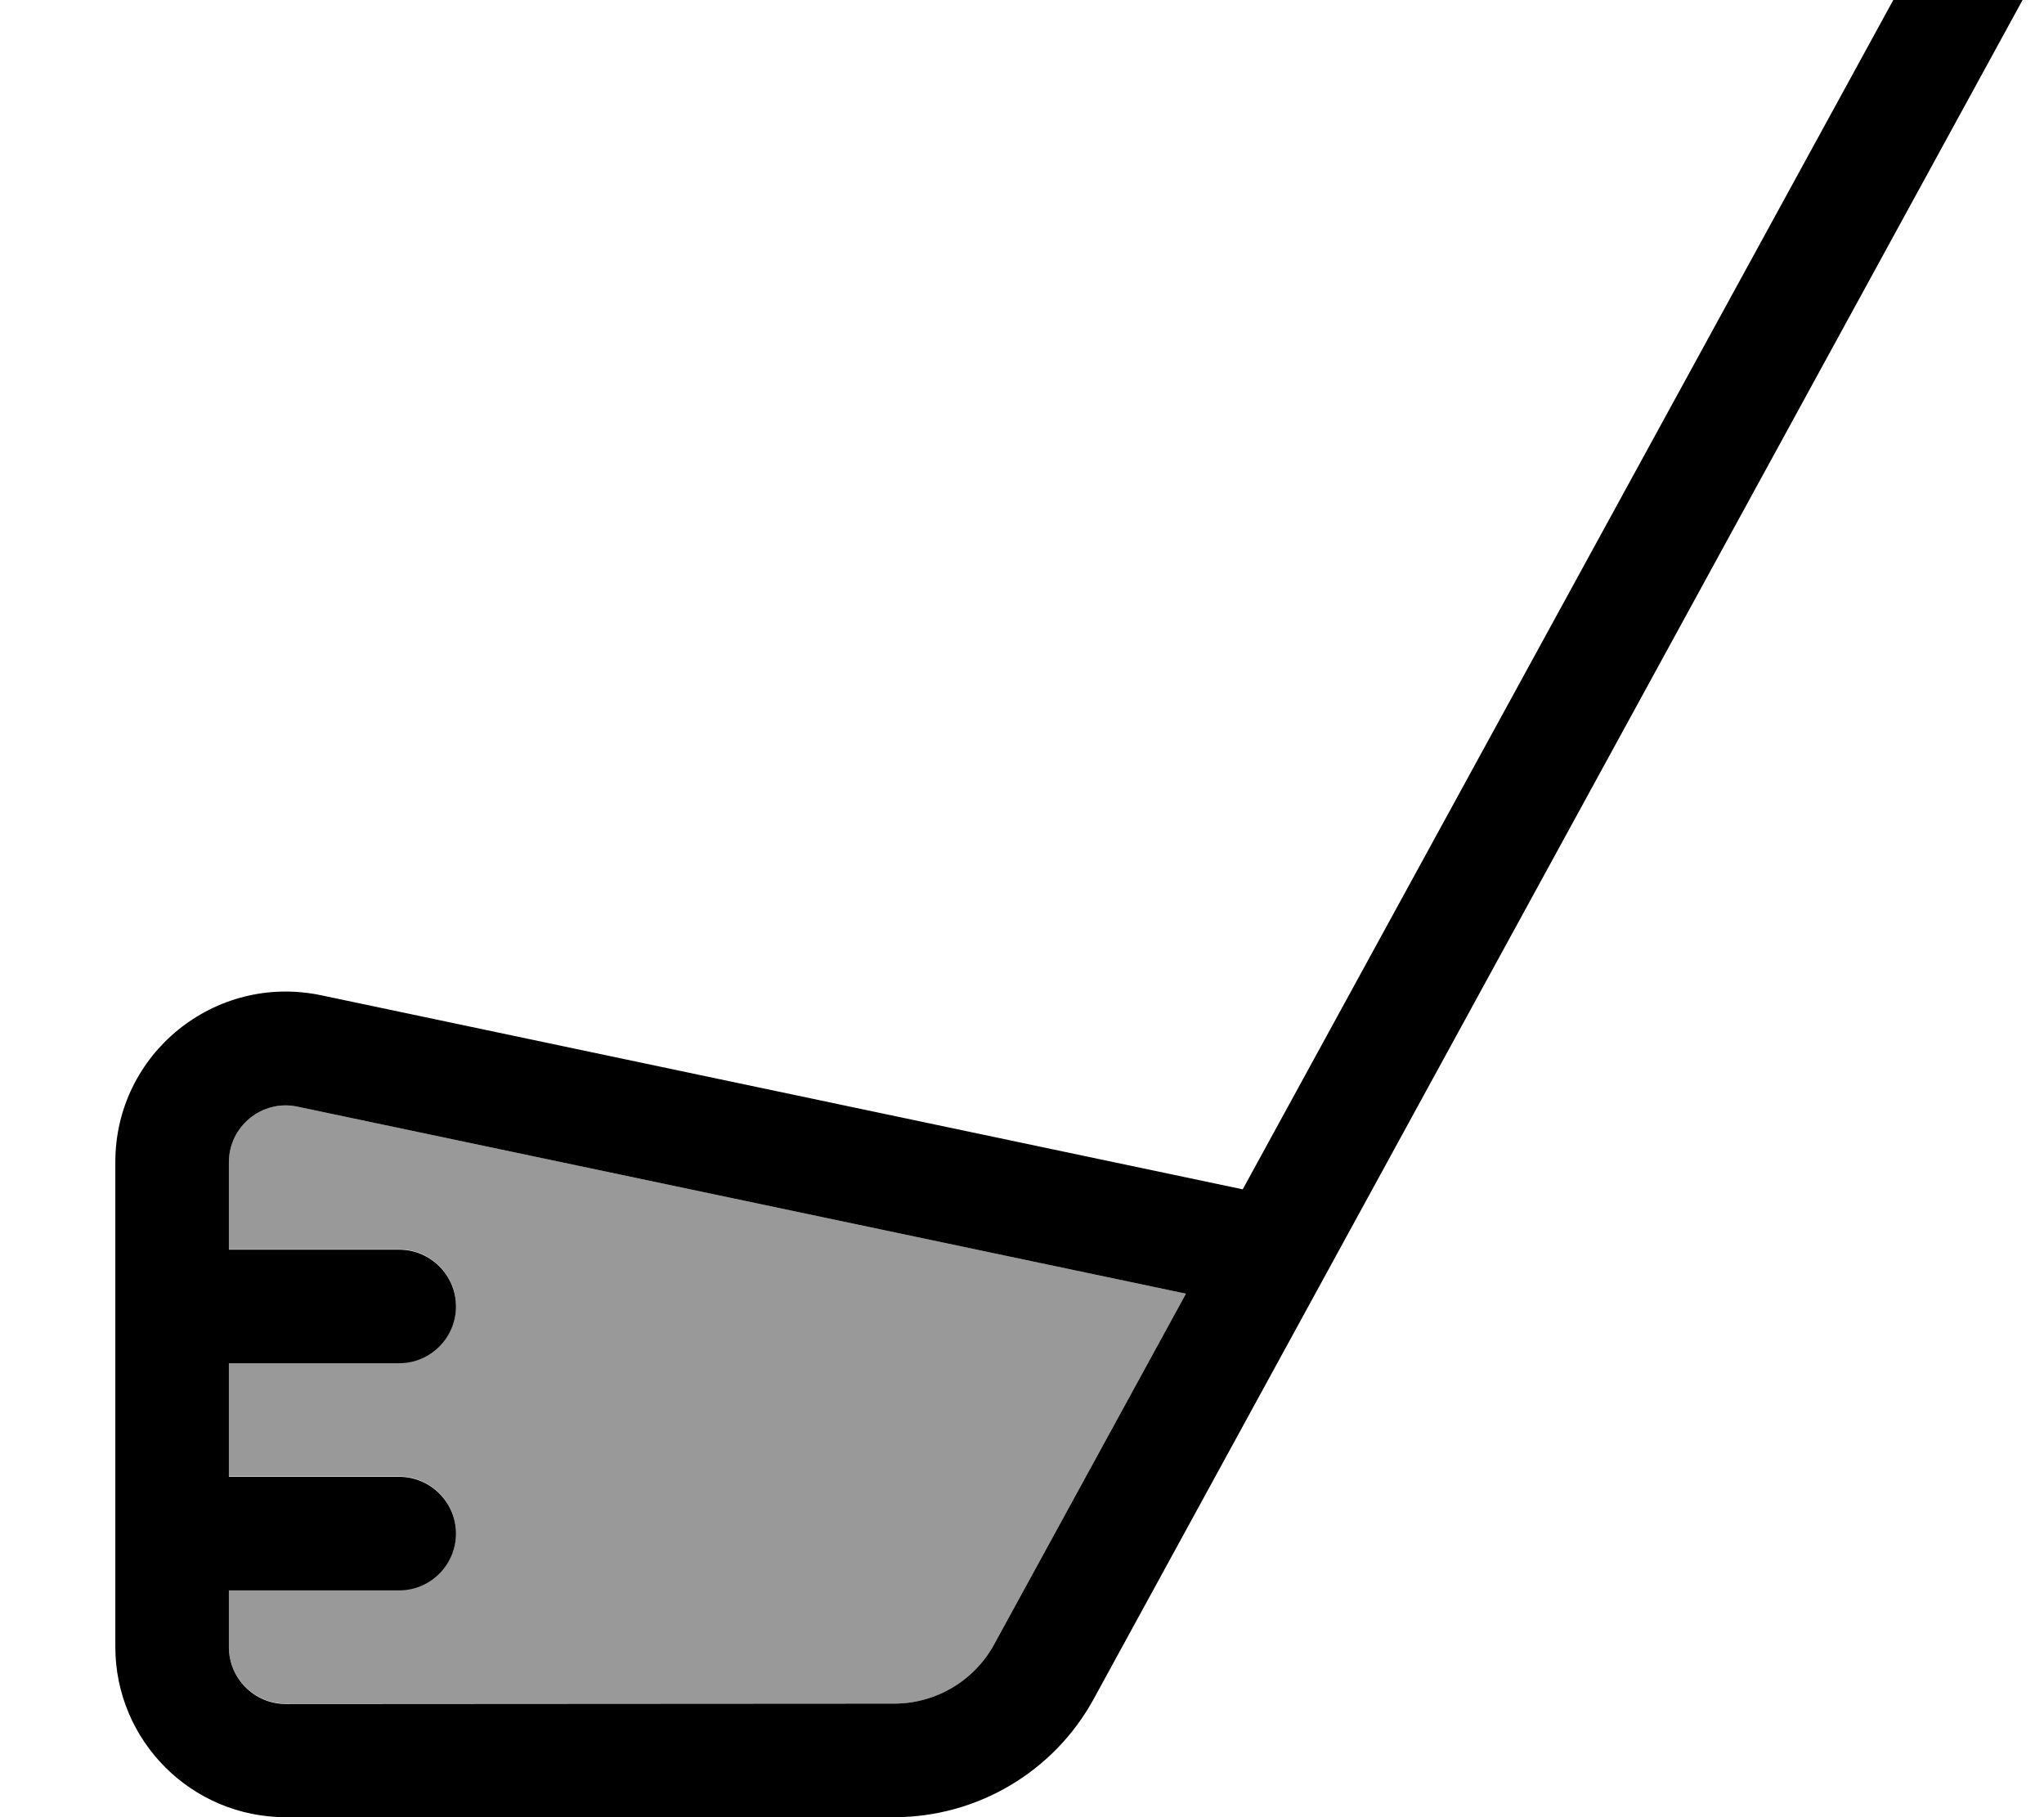
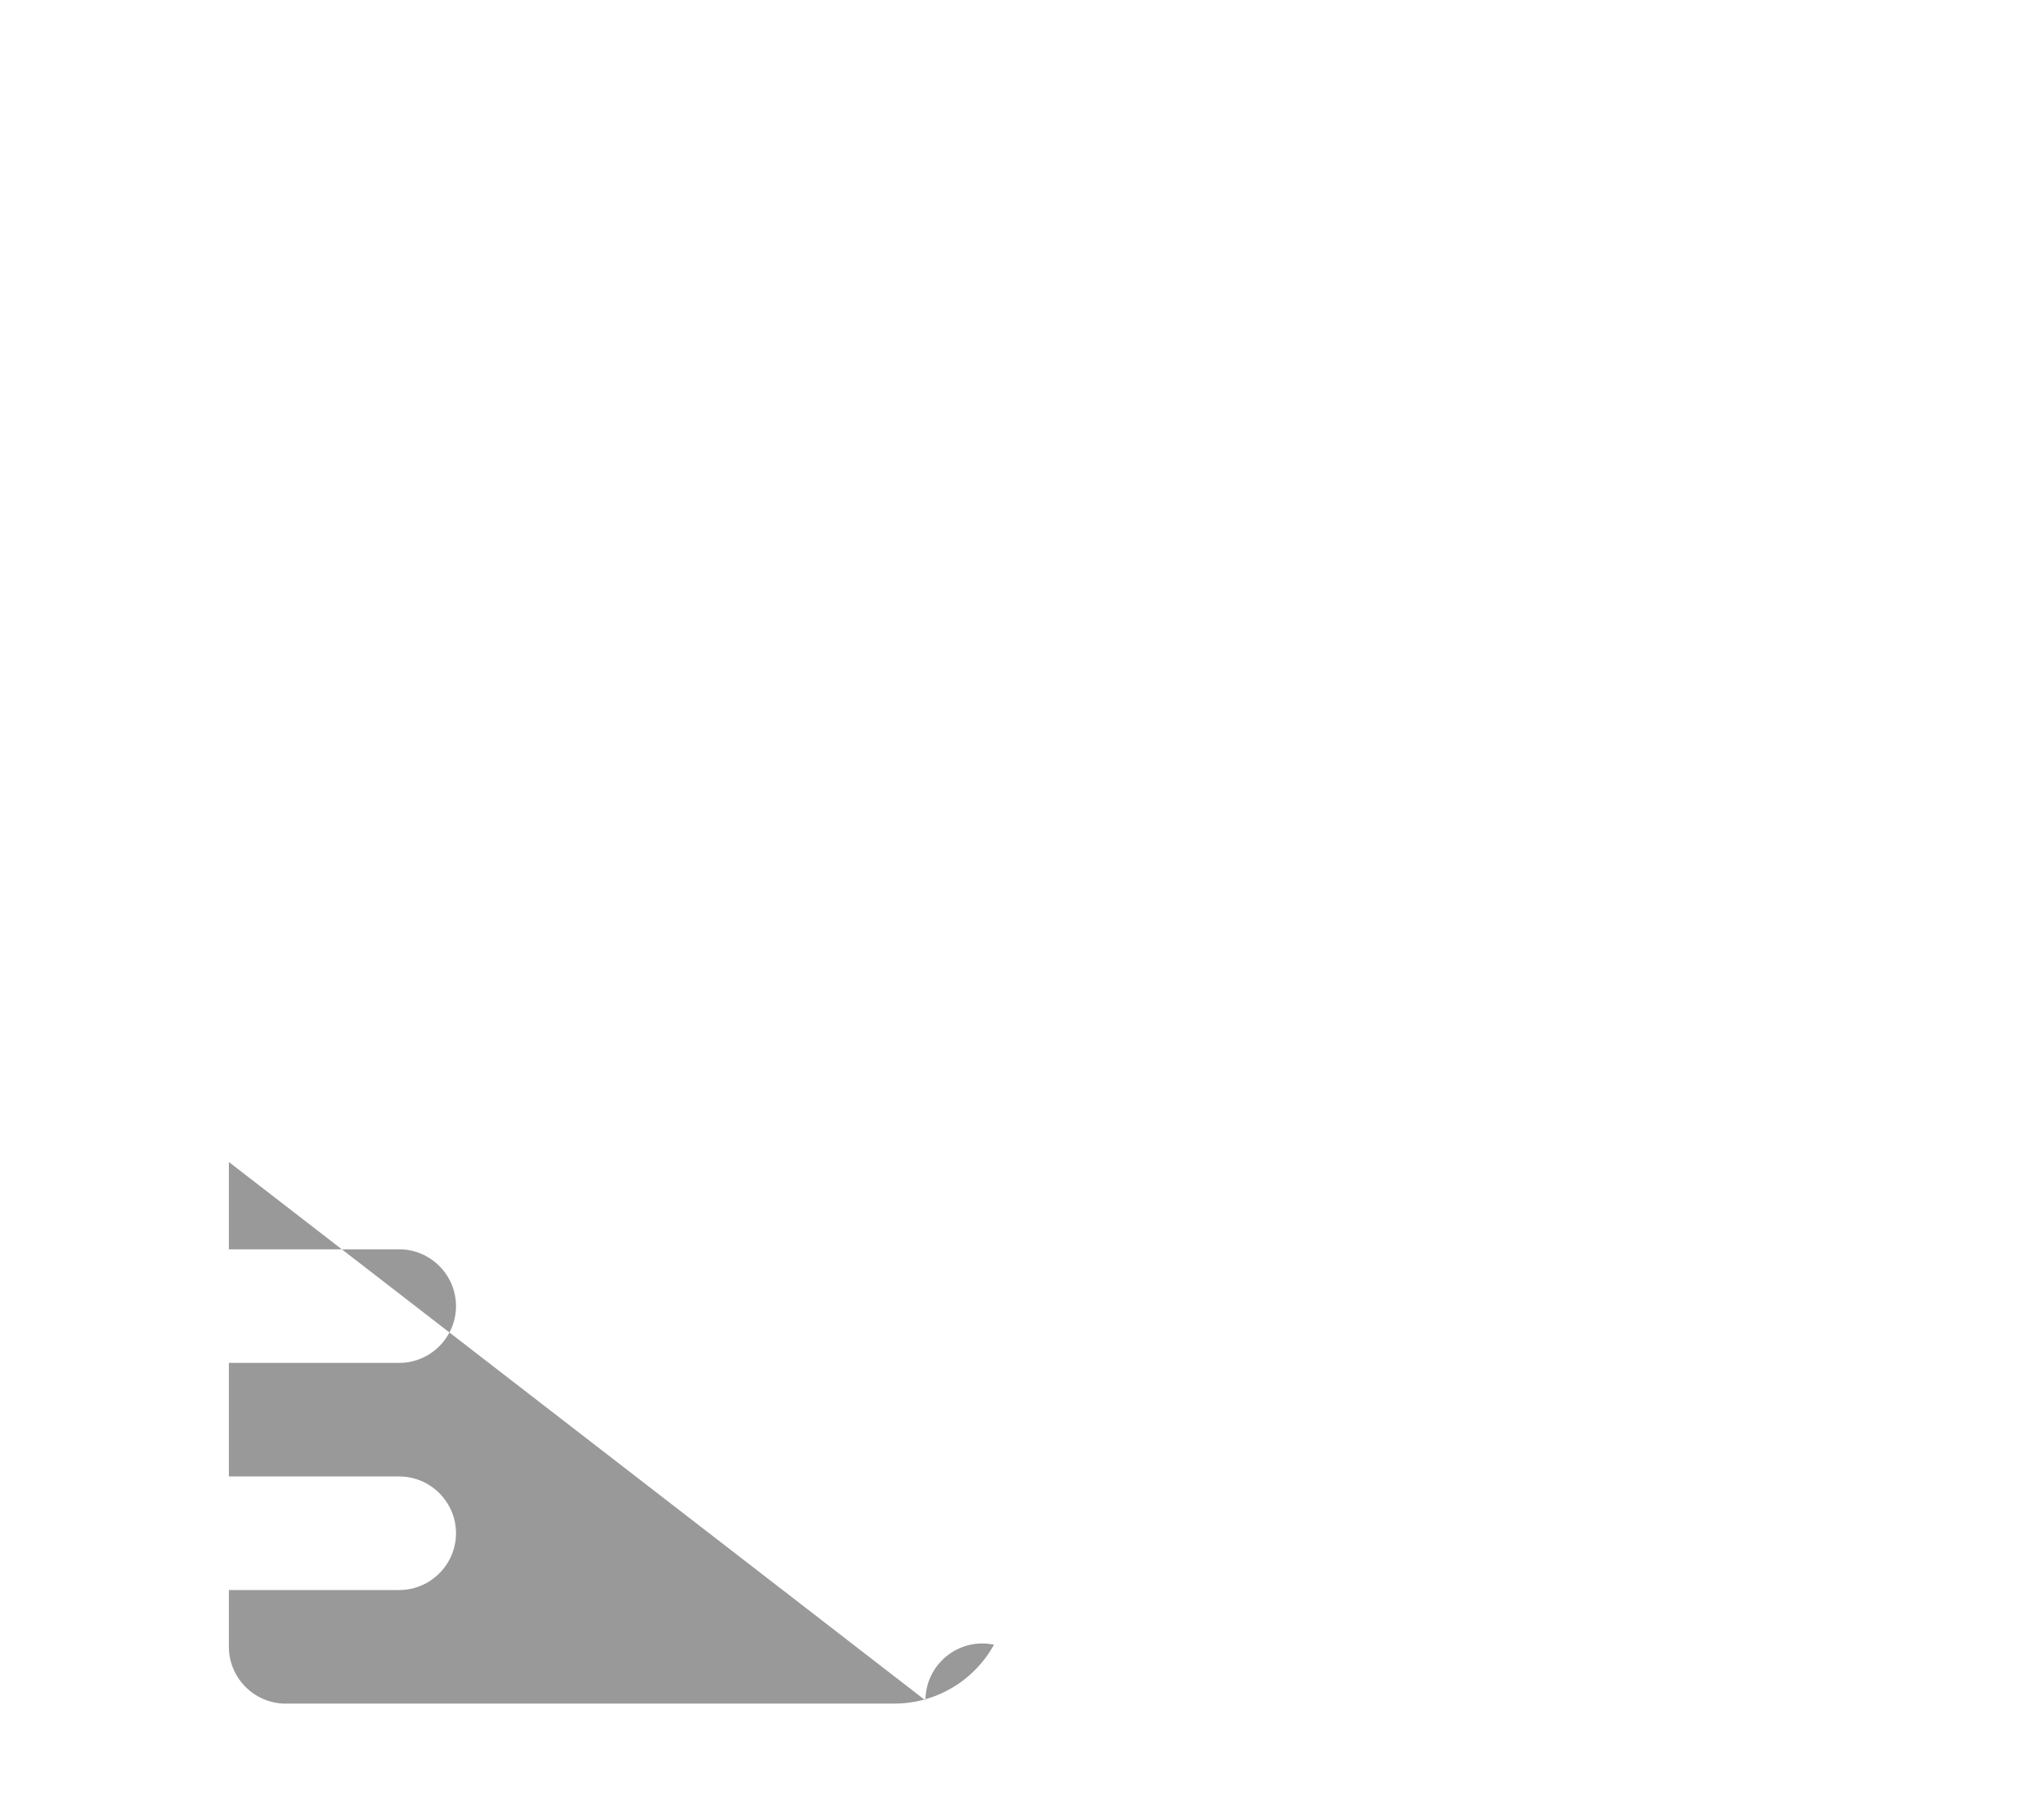
<svg xmlns="http://www.w3.org/2000/svg" viewBox="0 0 576 512">
-   <path opacity=".4" fill="currentColor" d="M64.5 327.4l0 24.6 48 0c8.8 0 16 7.2 16 16s-7.2 16-16 16l-48 0 0 32 48 0c8.8 0 16 7.2 16 16s-7.2 16-16 16l-48 0 0 16c0 8.8 7.2 16 16 16L252 480c11.7 0 22.5-6.4 28.1-16.6l54.1-98.9-250.4-52.7c-9.9-2.1-19.3 5.5-19.3 15.7z" />
-   <path fill="currentColor" d="M546.5-23.7c4.2-7.7 14-10.6 21.7-6.3s10.6 14 6.3 21.7l-266.3 487C297 499.2 275.4 512 252 512L80.5 512c-26.5 0-48-21.5-48-48l0-136.6c0-30.5 28-53.2 57.9-47L350.2 335.1 546.5-23.7zM83.8 311.8c-9.9-2.1-19.3 5.5-19.3 15.7l0 24.6 48 0c8.8 0 16 7.2 16 16s-7.2 16-16 16l-48 0 0 32 48 0c8.8 0 16 7.2 16 16s-7.2 16-16 16l-48 0 0 16c0 8.8 7.2 16 16 16L252 480c11.7 0 22.5-6.4 28.1-16.6l54.1-98.9-250.4-52.7z" />
+   <path opacity=".4" fill="currentColor" d="M64.5 327.4l0 24.6 48 0c8.8 0 16 7.2 16 16s-7.2 16-16 16l-48 0 0 32 48 0c8.8 0 16 7.2 16 16s-7.2 16-16 16l-48 0 0 16c0 8.8 7.2 16 16 16L252 480c11.7 0 22.5-6.4 28.1-16.6c-9.9-2.1-19.3 5.5-19.3 15.7z" />
</svg>